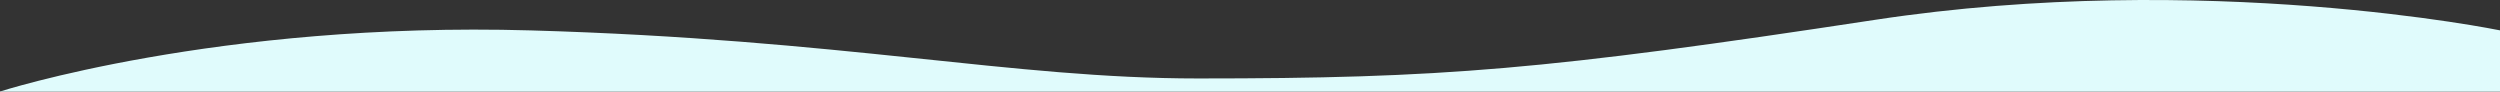
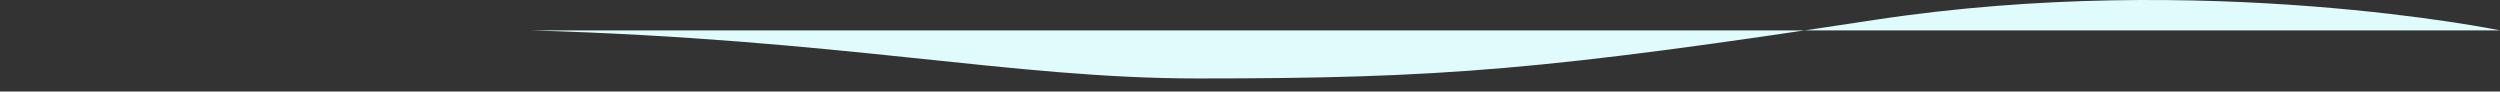
<svg xmlns="http://www.w3.org/2000/svg" viewBox="0 0 1920 70.29">
  <rect x="0" y="0" width="1920" height="70.29" fill="#333333" stroke="none" />
  <defs>
    <style>.cls-1{fill:#e0fbfc;}</style>
  </defs>
  <g id="Layer_2" data-name="Layer 2">
    <g id="Layer_1-2" data-name="Layer 1">
-       <path class="cls-1" d="M1920,23.32s-226.76-46.59-480.14-8.06c-252.69,38.42-332.43,45-519.83,45-143.47,0-271.76-30-512.46-36.91S0,70.29,0,70.29H1920" />
+       <path class="cls-1" d="M1920,23.32s-226.76-46.59-480.14-8.06c-252.69,38.42-332.43,45-519.83,45-143.47,0-271.76-30-512.46-36.91H1920" />
    </g>
  </g>
</svg>